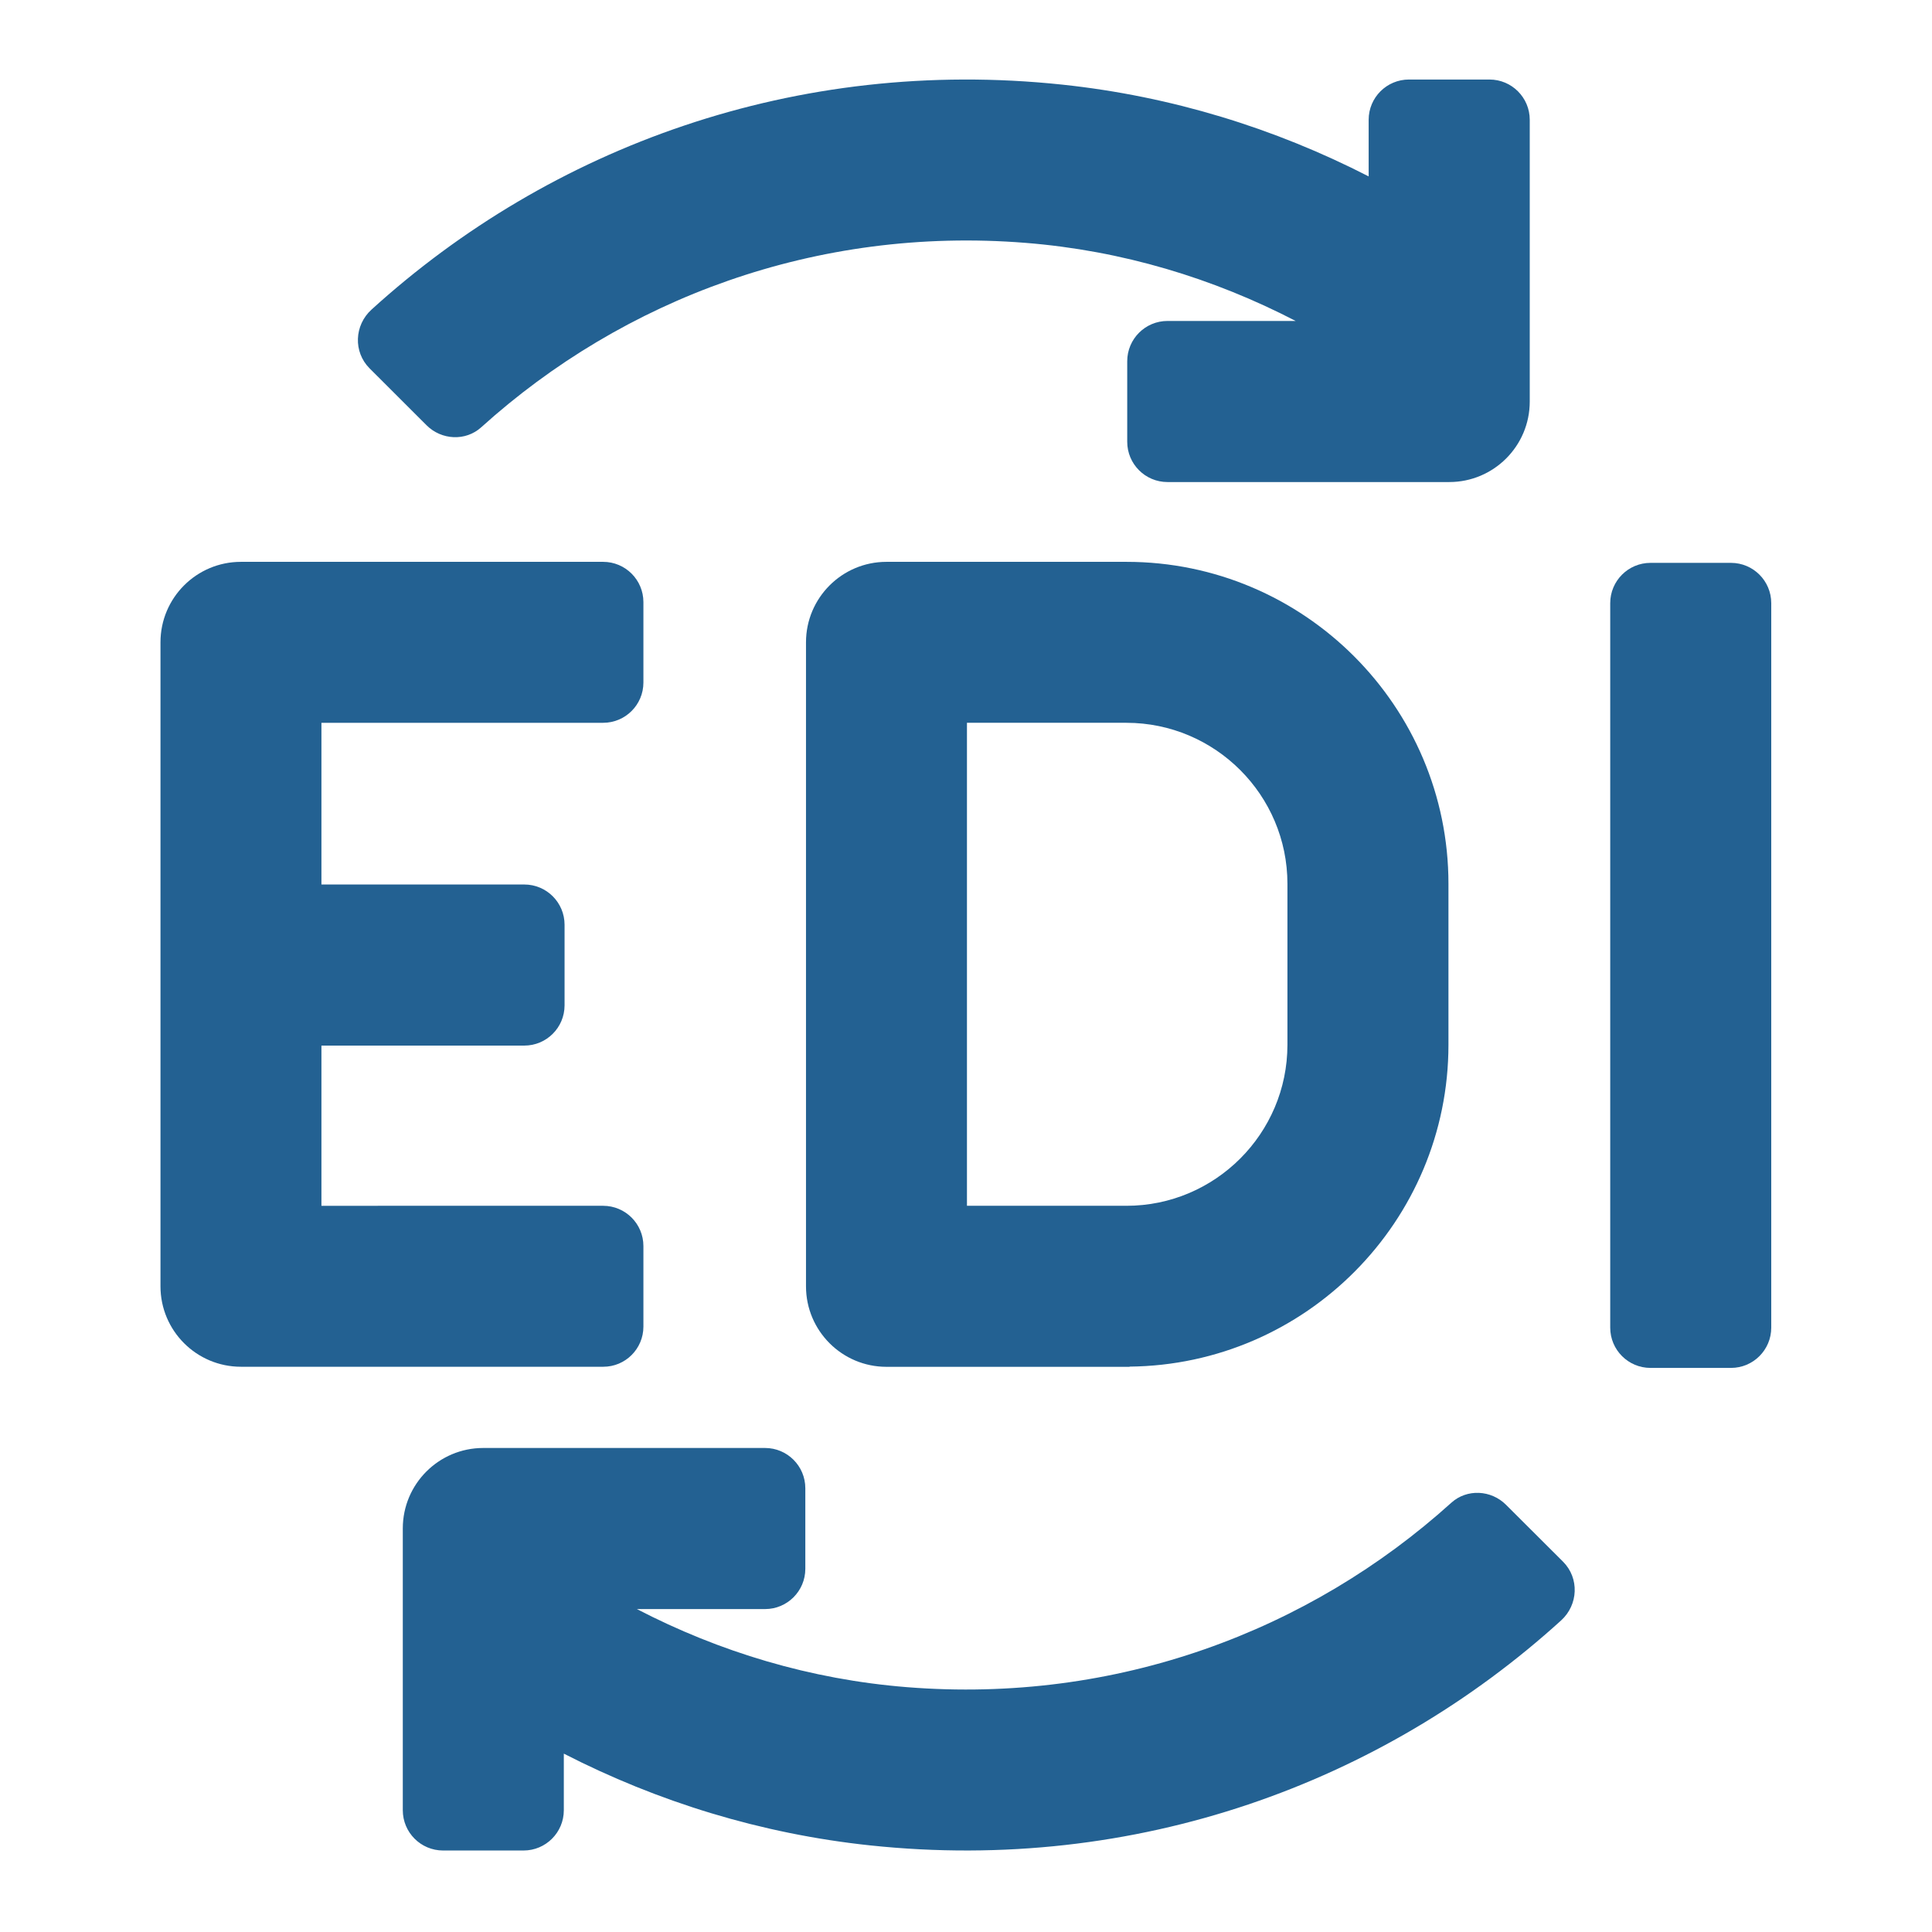
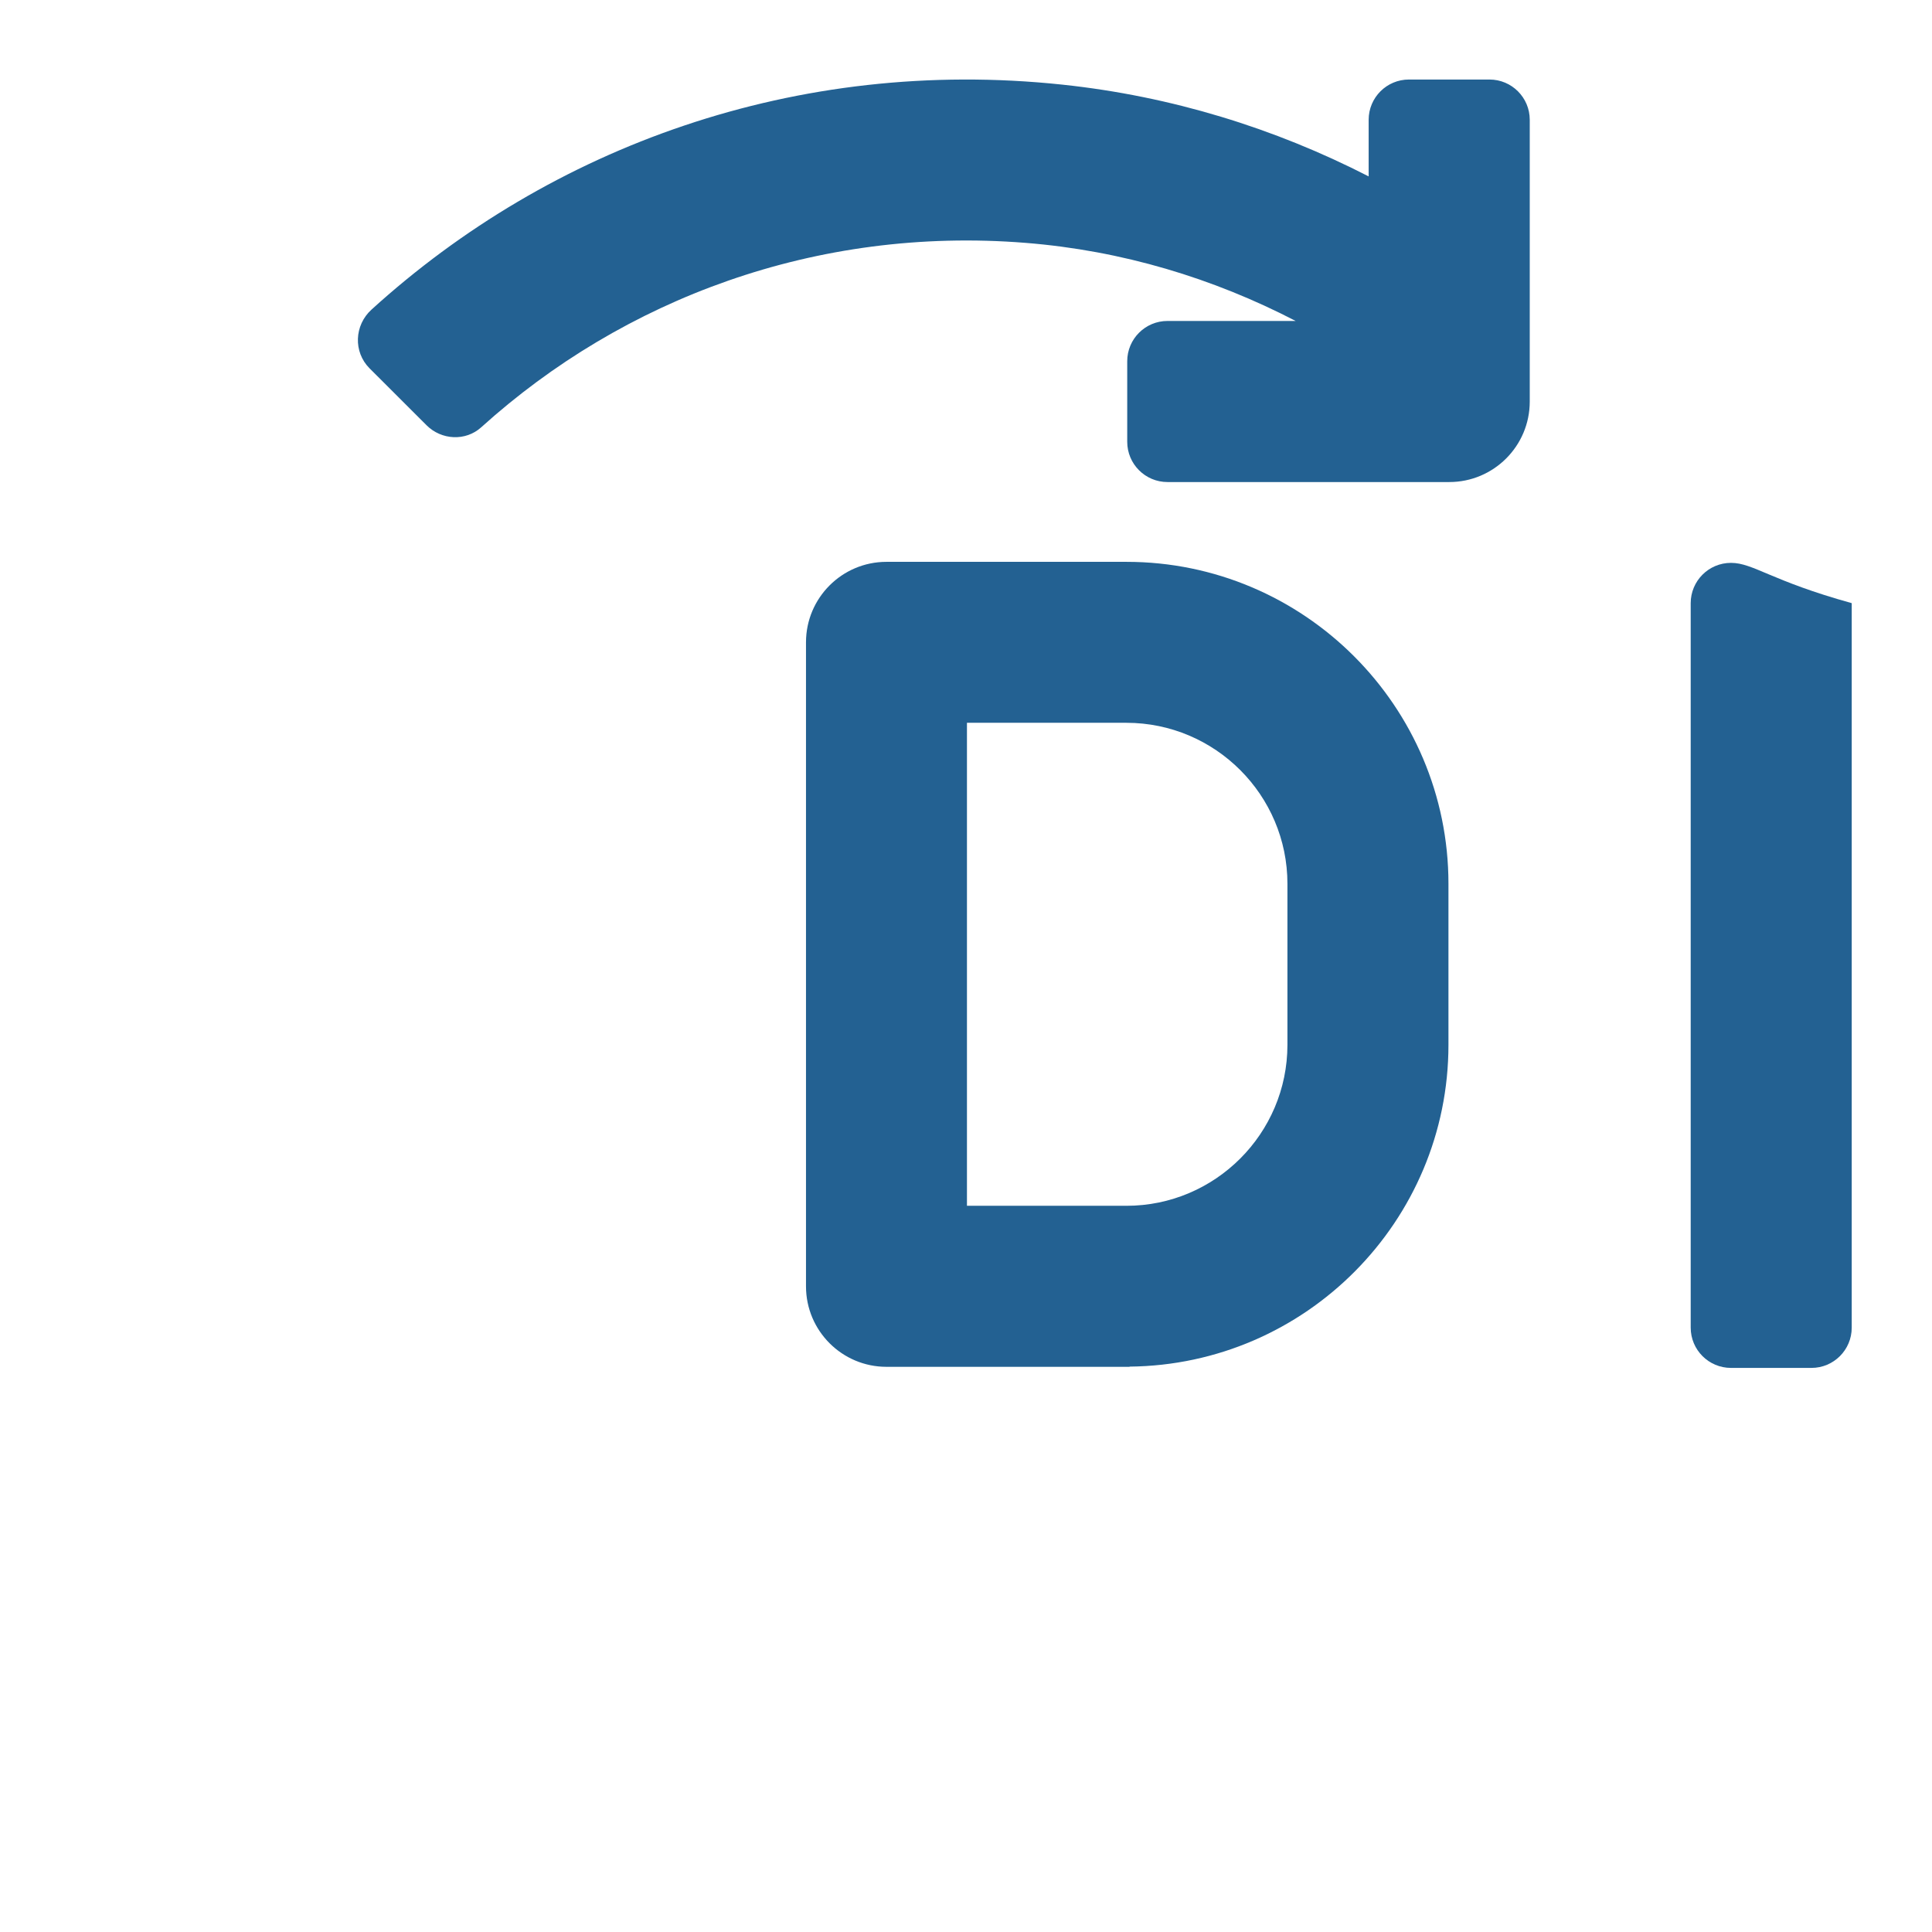
<svg xmlns="http://www.w3.org/2000/svg" version="1.1" id="Слой_1" x="0px" y="0px" viewBox="0 0 284 284" style="enable-background:new 0 0 284 284;" xml:space="preserve">
  <style type="text/css">
	.st0{fill:#FFFFFF;}
	.st1{fill:#236192;}
</style>
  <g>
    <path class="st1" d="M163.23,82.59h-9.48h-23.44c-6.53,0-11.83,5.3-11.83,11.83v94.67c0,6.53,5.3,11.83,11.83,11.83h35.73v-0.03   c25.89-0.25,46.88-21.37,46.88-47.31v-11.83v0v-11.83c0-26.1-21.24-47.33-47.33-47.33H163.23z M189.25,129.92v11.83v0v11.83   c0,13.05-10.62,23.67-23.67,23.67h-11.83v0h-11.61v-71h11.61h9.48h2.36C178.63,106.26,189.25,116.87,189.25,129.92z" />
-     <path class="st1" d="M94.58,195.01v-11.84c0-3.27-2.65-5.92-5.92-5.92H47.25V153.7h29.82c3.27,0,5.92-2.65,5.92-5.92v-11.84   c0-3.27-2.65-5.92-5.92-5.92H47.25v-23.77h41.41c3.27,0,5.92-2.65,5.92-5.92V88.51c0-3.27-2.65-5.92-5.92-5.92H35.42   c-6.54,0-11.83,5.3-11.83,11.83v94.66c0,6.54,5.3,11.83,11.83,11.83h53.25C91.93,200.92,94.58,198.27,94.58,195.01z" />
-     <path class="st1" d="M254.45,82.74h-11.83c-3.27,0-5.92,2.65-5.92,5.92v106.5c0,3.27,2.65,5.92,5.92,5.92h11.83   c3.27,0,5.92-2.65,5.92-5.92V88.66C260.37,85.39,257.72,82.74,254.45,82.74z" />
-     <path class="st1" d="M221.38,221.2c-2.19-2.19-5.74-2.38-8.04-0.3c-20.87,18.85-49.23,29.57-80.01,27.11   c-14.2-1.13-27.6-5.2-39.71-11.48h18.84c3.27,0,5.92-2.65,5.92-5.92v-11.84c0-3.27-2.65-5.92-5.92-5.92H71.04   c-6.54,0-11.83,5.3-11.83,11.83v41.42c0,3.27,2.65,5.92,5.92,5.92h11.83c3.27,0,5.92-2.65,5.92-5.92v-8.32   c13.8,7.08,29,11.79,45.04,13.49c39.11,4.14,75.24-9.16,101.56-33.07c2.53-2.3,2.7-6.22,0.28-8.64L221.38,221.2z" />
+     <path class="st1" d="M254.45,82.74c-3.27,0-5.92,2.65-5.92,5.92v106.5c0,3.27,2.65,5.92,5.92,5.92h11.83   c3.27,0,5.92-2.65,5.92-5.92V88.66C260.37,85.39,257.72,82.74,254.45,82.74z" />
    <path class="st1" d="M62.7,62.51c2.19,2.19,5.74,2.38,8.04,0.3c20.87-18.85,49.23-29.57,80.01-27.11   c14.2,1.13,27.6,5.2,39.71,11.48h-18.84c-3.27,0-5.92,2.65-5.92,5.92v11.84c0,3.27,2.65,5.92,5.92,5.92h41.42   c6.53,0,11.83-5.3,11.83-11.83V17.61c0-3.27-2.65-5.92-5.92-5.92h-11.84c-3.27,0-5.92,2.65-5.92,5.92v8.32   c-13.8-7.08-29-11.79-45.04-13.49C117.06,8.3,80.93,21.59,54.61,45.51c-2.53,2.3-2.7,6.22-0.28,8.64L62.7,62.51z" />
  </g>
</svg>